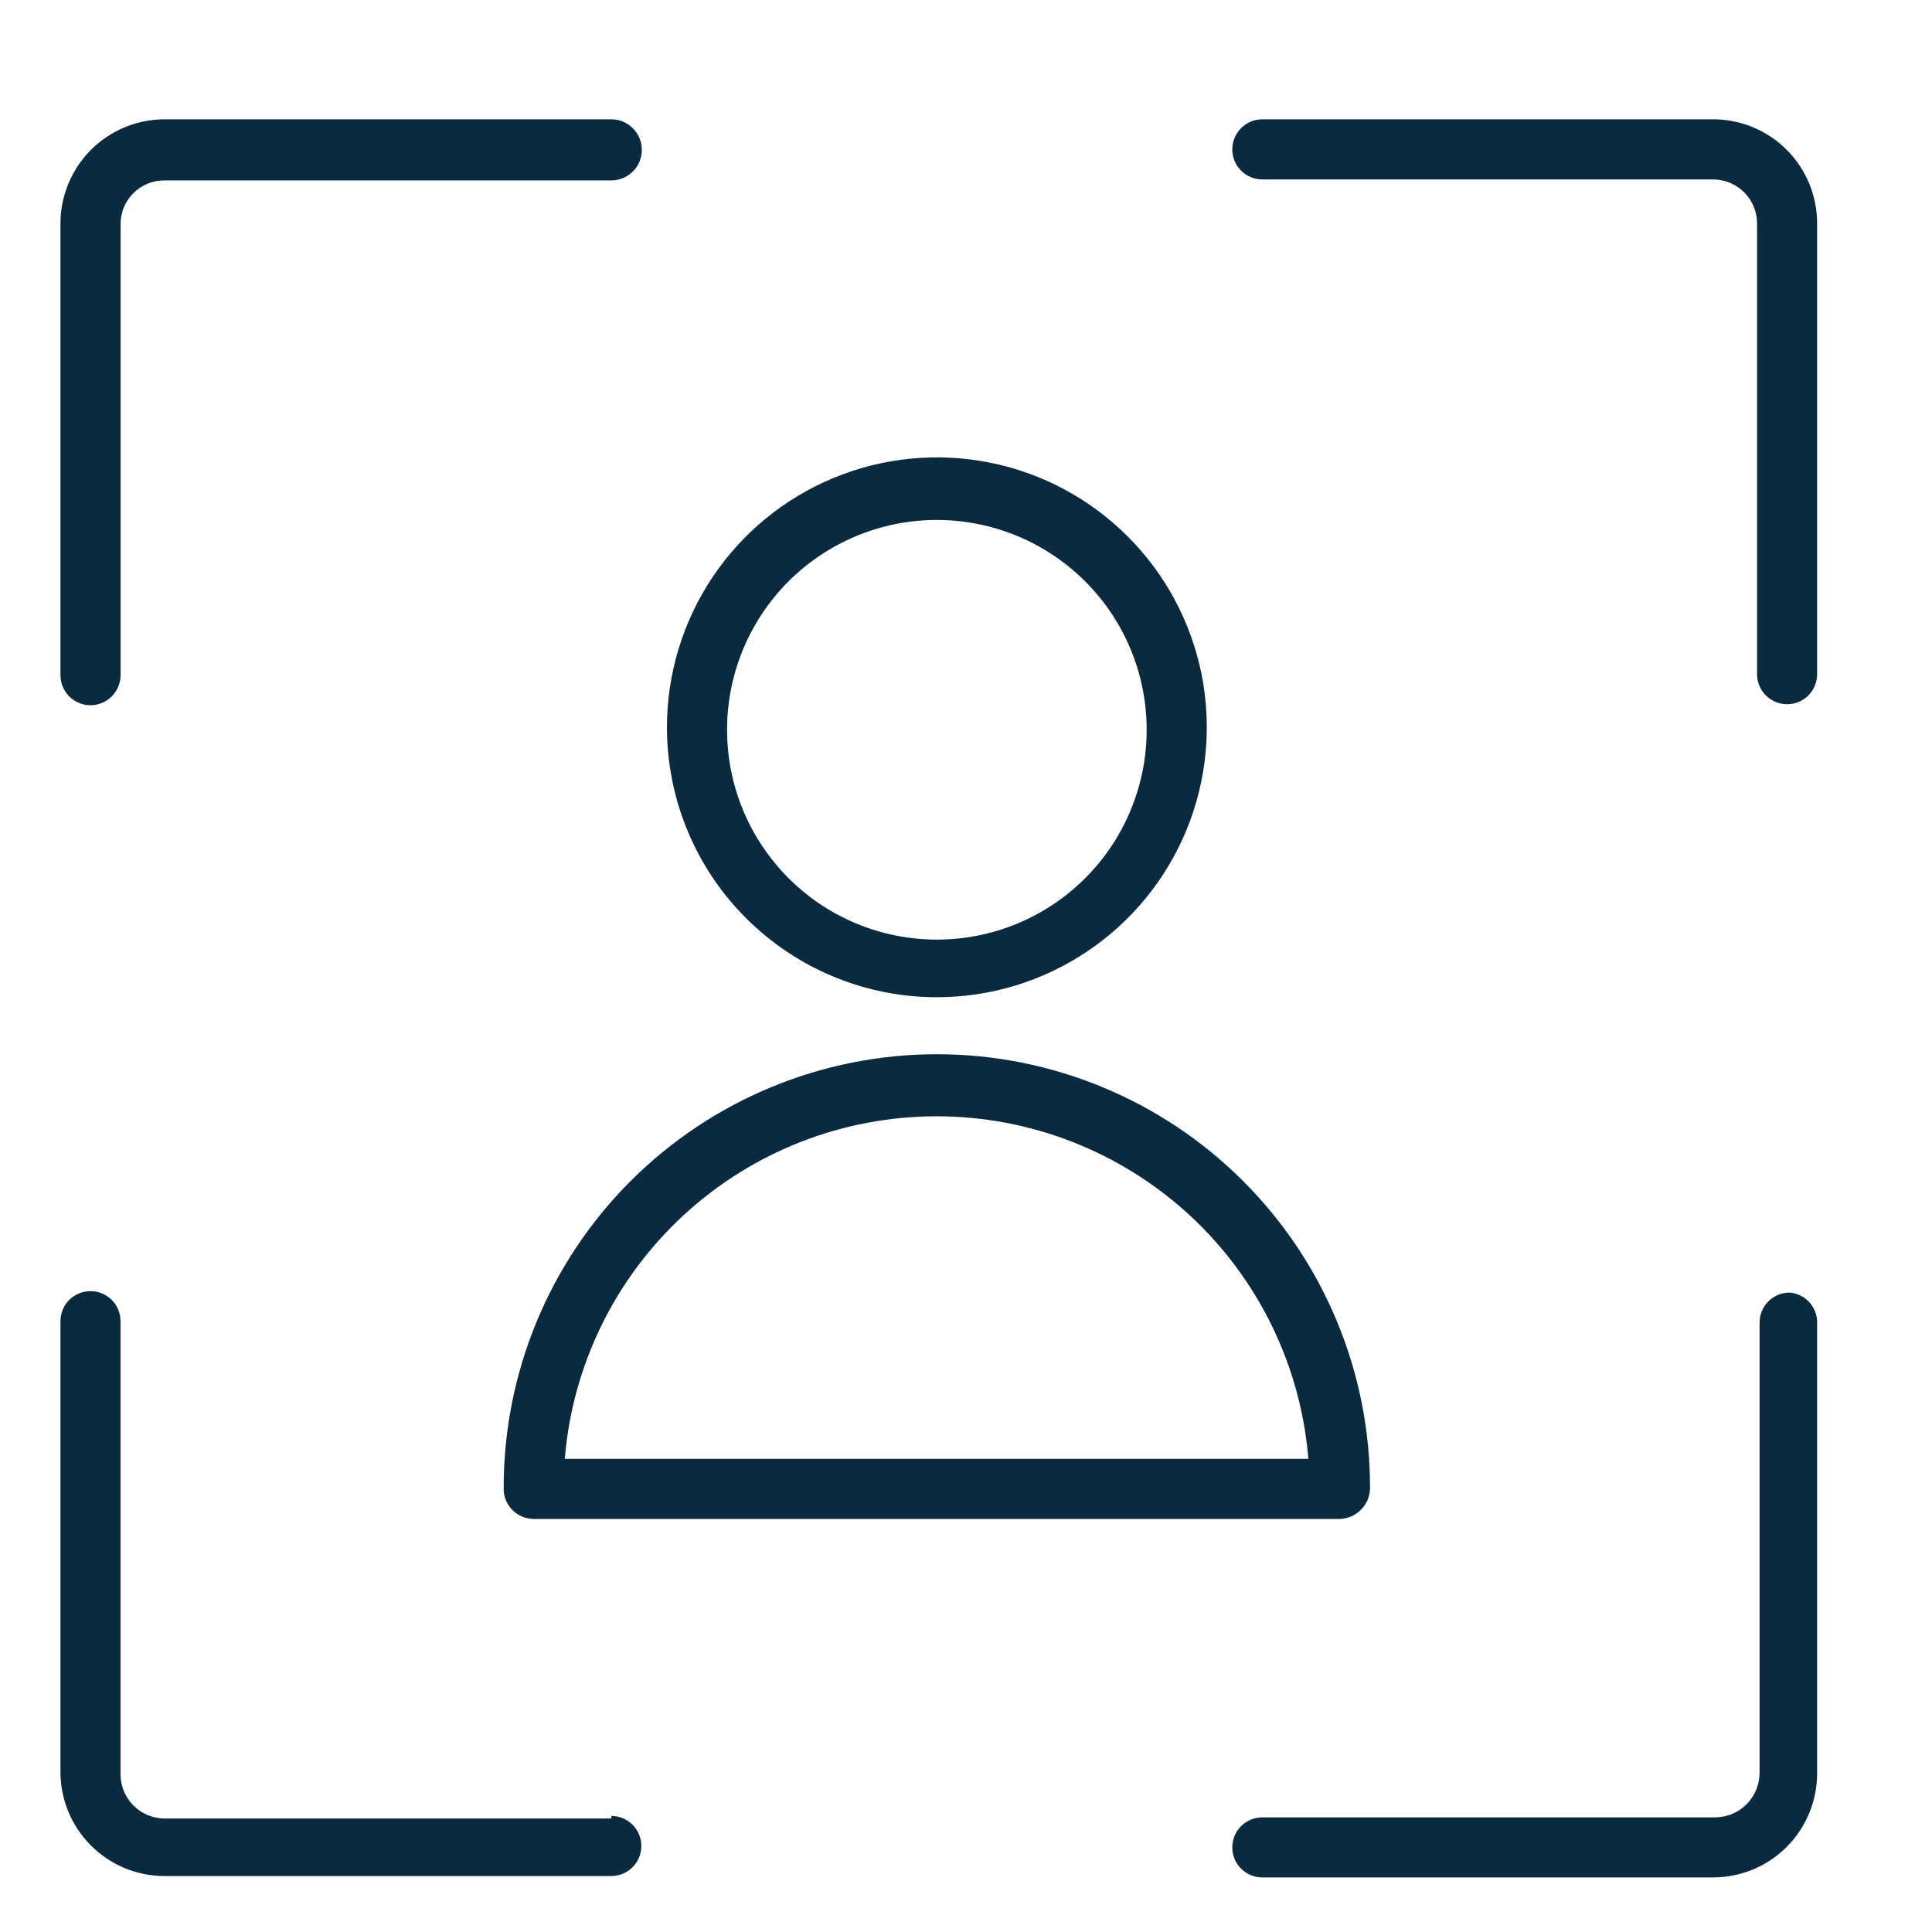
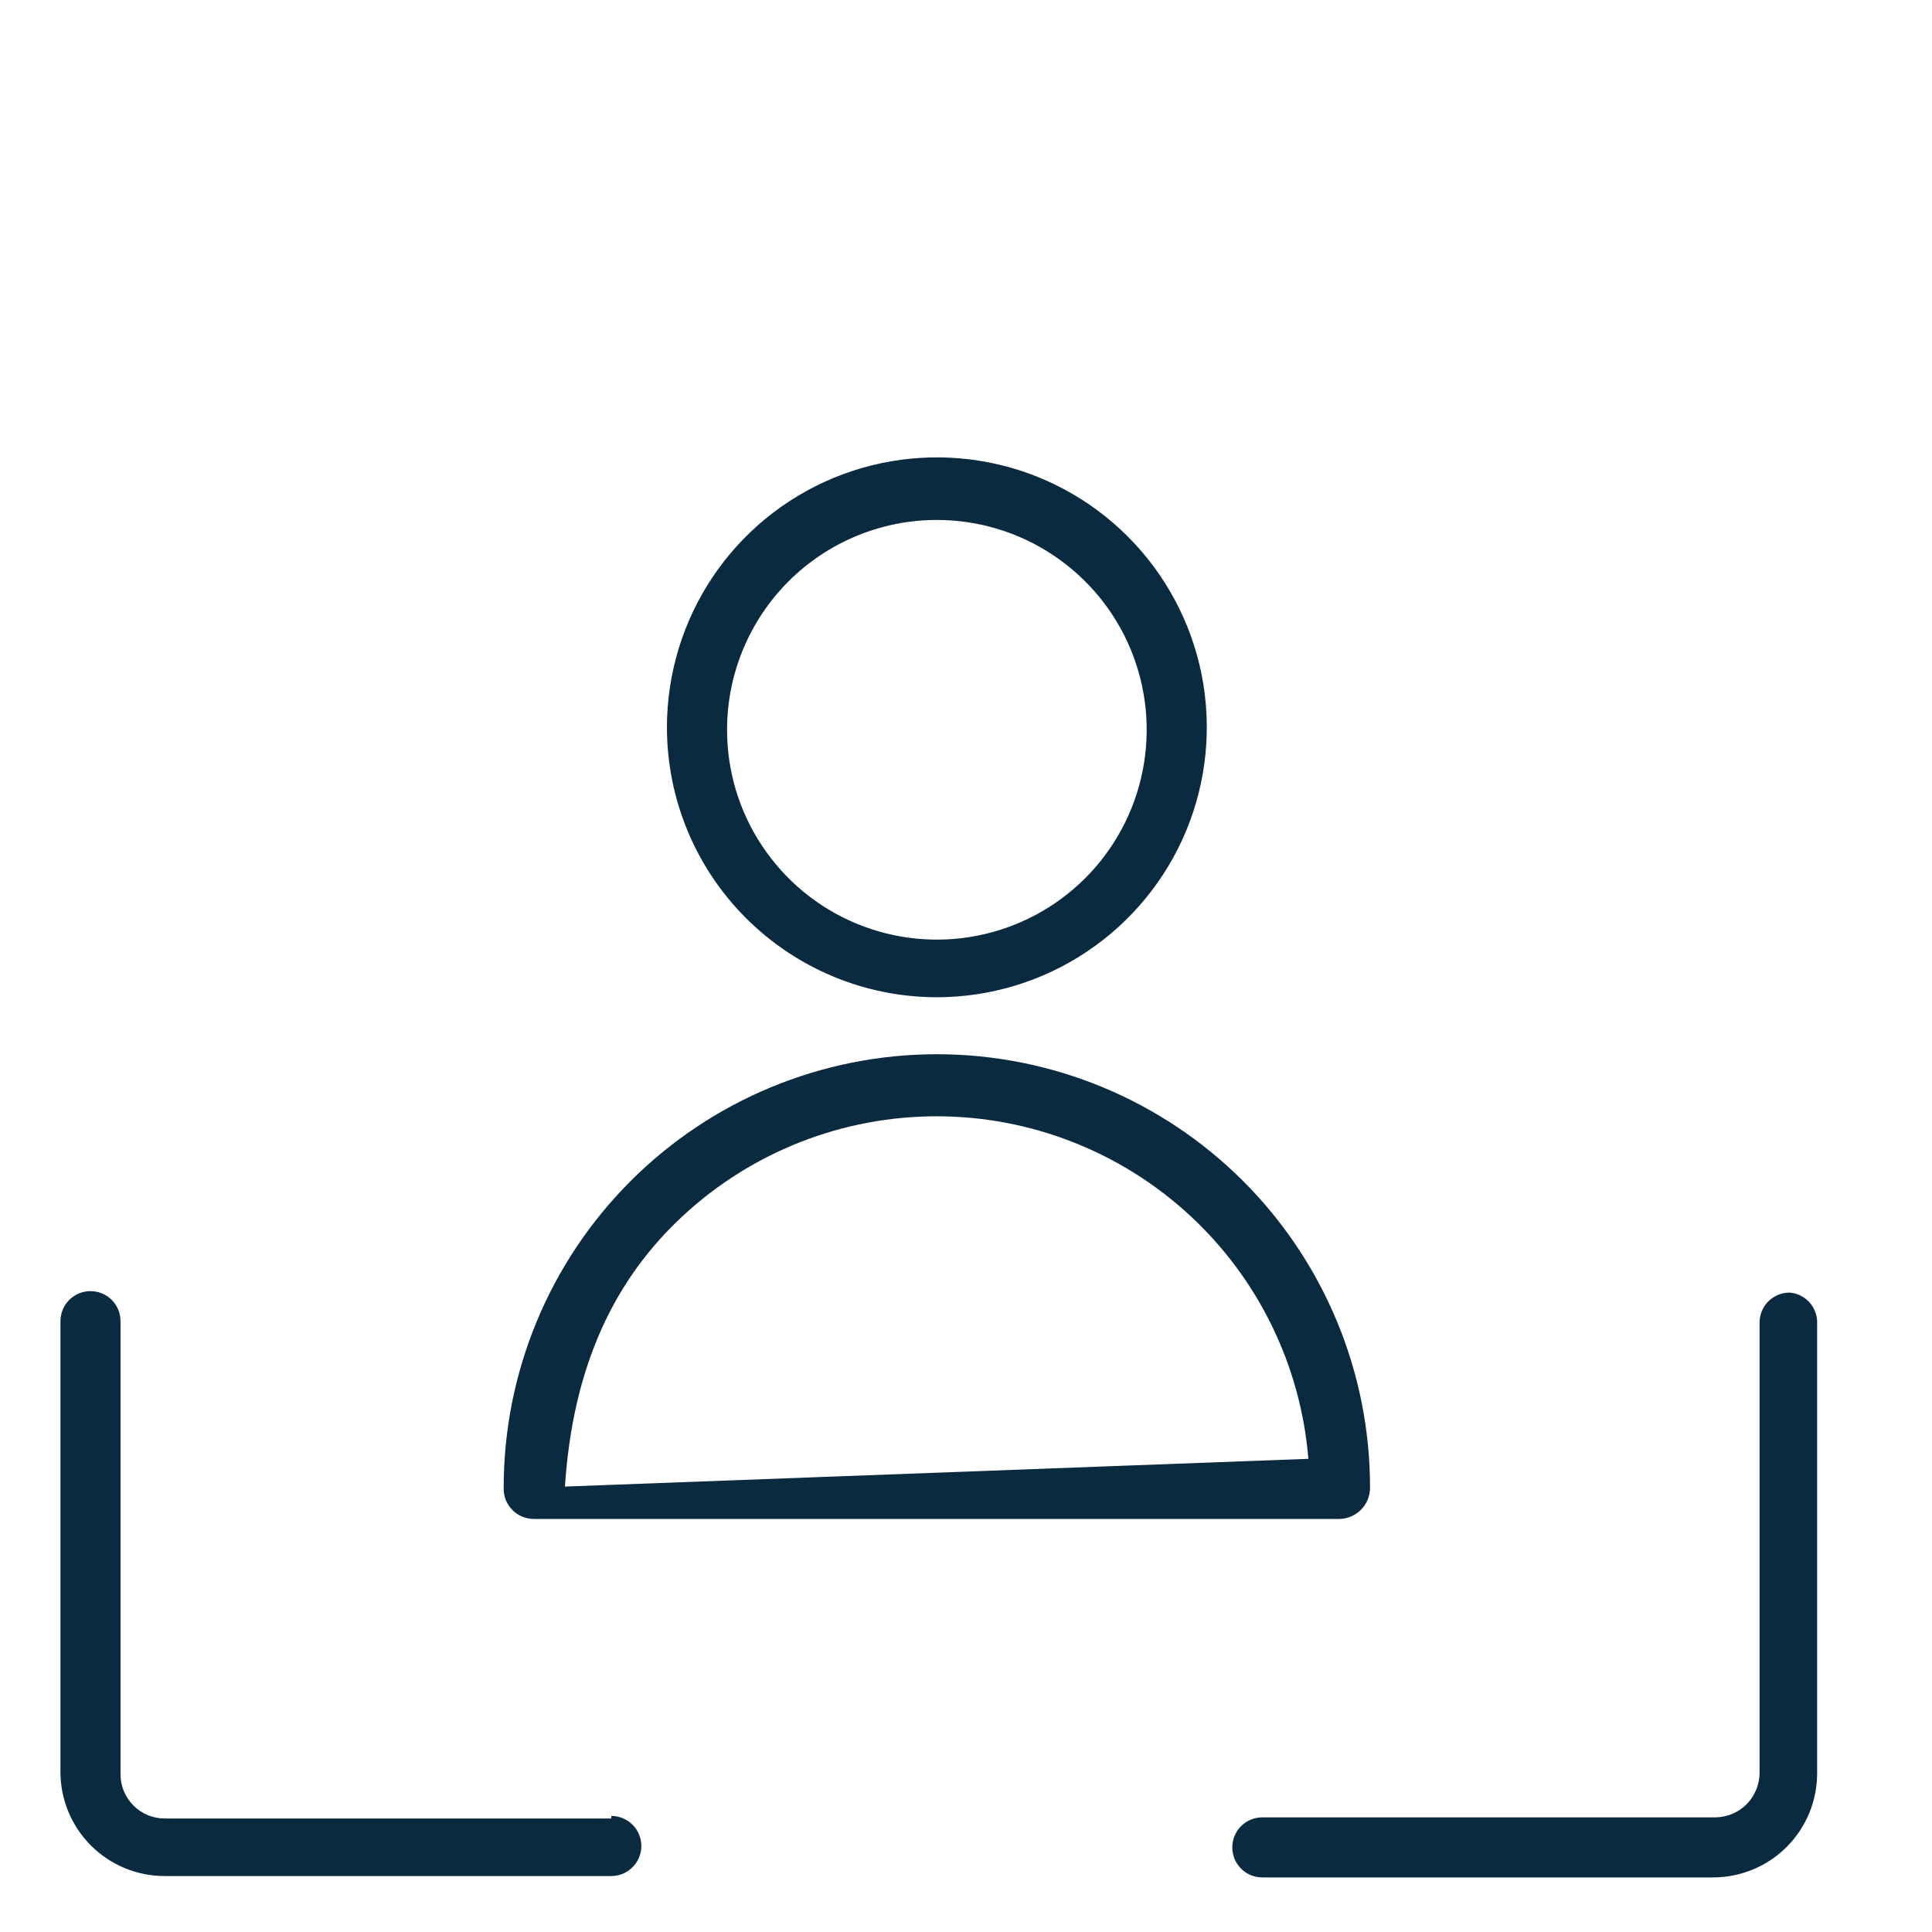
<svg xmlns="http://www.w3.org/2000/svg" width="24" height="24" viewBox="0 0 24 24" fill="none">
  <g clip-path="url(#clip0_2989_3867)">
    <path d="M22.231 16.057C22.132 16.057 22.037 16.096 21.967 16.166C21.897 16.236 21.858 16.331 21.858 16.43V22.029C21.856 22.173 21.798 22.311 21.696 22.414C21.594 22.516 21.455 22.574 21.311 22.576H15.681C15.582 22.576 15.487 22.615 15.417 22.685C15.347 22.755 15.308 22.85 15.308 22.949C15.308 23.048 15.347 23.143 15.417 23.213C15.487 23.283 15.582 23.322 15.681 23.322H21.279C21.623 23.322 21.952 23.186 22.194 22.944C22.437 22.701 22.573 22.372 22.573 22.029V16.411C22.569 16.321 22.532 16.235 22.469 16.169C22.406 16.104 22.322 16.064 22.231 16.057Z" fill="#0A2A40" />
-     <path d="M21.311 1.482H15.681C15.582 1.482 15.487 1.522 15.417 1.592C15.347 1.662 15.308 1.757 15.308 1.856C15.308 1.955 15.347 2.05 15.417 2.12C15.487 2.19 15.582 2.229 15.681 2.229H21.279C21.425 2.229 21.564 2.287 21.667 2.389C21.769 2.492 21.827 2.631 21.827 2.776V8.375C21.827 8.474 21.866 8.569 21.936 8.639C22.006 8.709 22.101 8.748 22.2 8.748C22.299 8.748 22.394 8.709 22.464 8.639C22.534 8.569 22.573 8.474 22.573 8.375V2.776C22.573 2.438 22.442 2.114 22.206 1.872C21.97 1.63 21.648 1.491 21.311 1.482V1.482Z" fill="#0A2A40" />
-     <path d="M1.124 8.761C1.223 8.761 1.318 8.721 1.388 8.651C1.458 8.581 1.498 8.486 1.498 8.387V2.789C1.497 2.717 1.51 2.645 1.538 2.578C1.565 2.512 1.605 2.451 1.656 2.4C1.707 2.349 1.768 2.309 1.835 2.281C1.901 2.254 1.973 2.241 2.045 2.241H7.594C7.695 2.241 7.791 2.201 7.862 2.13C7.933 2.059 7.973 1.963 7.973 1.862C7.973 1.761 7.933 1.665 7.862 1.594C7.791 1.522 7.695 1.482 7.594 1.482H2.045C1.702 1.482 1.373 1.619 1.13 1.861C0.888 2.104 0.751 2.433 0.751 2.776V8.375C0.75 8.425 0.758 8.475 0.776 8.522C0.794 8.568 0.821 8.611 0.856 8.647C0.891 8.683 0.933 8.712 0.979 8.731C1.025 8.751 1.074 8.761 1.124 8.761Z" fill="#0A2A40" />
    <path d="M7.594 22.59H2.045C1.973 22.59 1.902 22.575 1.835 22.548C1.769 22.52 1.709 22.48 1.658 22.429C1.607 22.378 1.567 22.318 1.539 22.252C1.512 22.185 1.497 22.114 1.497 22.042V16.412C1.497 16.313 1.458 16.218 1.388 16.148C1.318 16.078 1.223 16.039 1.124 16.039C1.025 16.039 0.93 16.078 0.86 16.148C0.79 16.218 0.751 16.313 0.751 16.412L0.751 22.011C0.751 22.354 0.887 22.683 1.13 22.926C1.373 23.169 1.702 23.305 2.045 23.305H7.594C7.693 23.305 7.788 23.265 7.858 23.195C7.928 23.125 7.967 23.031 7.967 22.932C7.967 22.833 7.928 22.738 7.858 22.668C7.788 22.598 7.693 22.558 7.594 22.558V22.59Z" fill="#0A2A40" />
    <path d="M11.638 12.388C12.301 12.388 12.95 12.191 13.501 11.822C14.052 11.454 14.482 10.93 14.736 10.318C14.99 9.705 15.056 9.031 14.927 8.38C14.797 7.73 14.478 7.133 14.009 6.664C13.54 6.195 12.943 5.875 12.292 5.746C11.642 5.617 10.968 5.683 10.355 5.937C9.742 6.191 9.219 6.62 8.85 7.172C8.482 7.723 8.285 8.371 8.285 9.035C8.285 9.924 8.638 10.777 9.267 11.405C9.896 12.034 10.749 12.388 11.638 12.388ZM11.638 6.459C12.154 6.459 12.658 6.612 13.087 6.899C13.516 7.186 13.85 7.593 14.047 8.07C14.244 8.546 14.295 9.071 14.194 9.576C14.093 10.082 13.844 10.547 13.479 10.911C13.114 11.275 12.649 11.523 12.143 11.623C11.637 11.723 11.113 11.67 10.636 11.472C10.16 11.274 9.754 10.939 9.468 10.509C9.182 10.08 9.03 9.575 9.032 9.059C9.033 8.369 9.309 7.708 9.797 7.22C10.286 6.733 10.948 6.459 11.638 6.459Z" fill="#0A2A40" />
-     <path d="M6.257 18.495C6.257 18.544 6.266 18.593 6.285 18.638C6.304 18.683 6.332 18.724 6.366 18.759C6.401 18.794 6.442 18.821 6.487 18.84C6.533 18.859 6.581 18.869 6.63 18.869H16.645C16.747 18.865 16.843 18.822 16.912 18.749C16.982 18.676 17.02 18.578 17.019 18.477C17.019 17.049 16.452 15.681 15.443 14.672C14.434 13.663 13.065 13.096 11.638 13.096C10.211 13.096 8.842 13.663 7.833 14.672C6.824 15.681 6.257 17.049 6.257 18.477V18.495ZM16.253 18.122H7.016C7.111 16.962 7.639 15.881 8.495 15.093C9.35 14.305 10.471 13.867 11.635 13.867C12.798 13.867 13.919 14.305 14.775 15.093C15.63 15.881 16.158 16.962 16.253 18.122Z" fill="#0A2A40" />
+     <path d="M6.257 18.495C6.257 18.544 6.266 18.593 6.285 18.638C6.304 18.683 6.332 18.724 6.366 18.759C6.401 18.794 6.442 18.821 6.487 18.84C6.533 18.859 6.581 18.869 6.63 18.869H16.645C16.747 18.865 16.843 18.822 16.912 18.749C16.982 18.676 17.02 18.578 17.019 18.477C17.019 17.049 16.452 15.681 15.443 14.672C14.434 13.663 13.065 13.096 11.638 13.096C10.211 13.096 8.842 13.663 7.833 14.672C6.824 15.681 6.257 17.049 6.257 18.477V18.495ZH7.016C7.111 16.962 7.639 15.881 8.495 15.093C9.35 14.305 10.471 13.867 11.635 13.867C12.798 13.867 13.919 14.305 14.775 15.093C15.63 15.881 16.158 16.962 16.253 18.122Z" fill="#0A2A40" />
  </g>
  <defs>
    <clipPath id="clip0_2989_3867">
      <rect width="21.853" height="21.853" fill="white" transform="translate(0.751 1.482)" />
    </clipPath>
  </defs>
</svg>